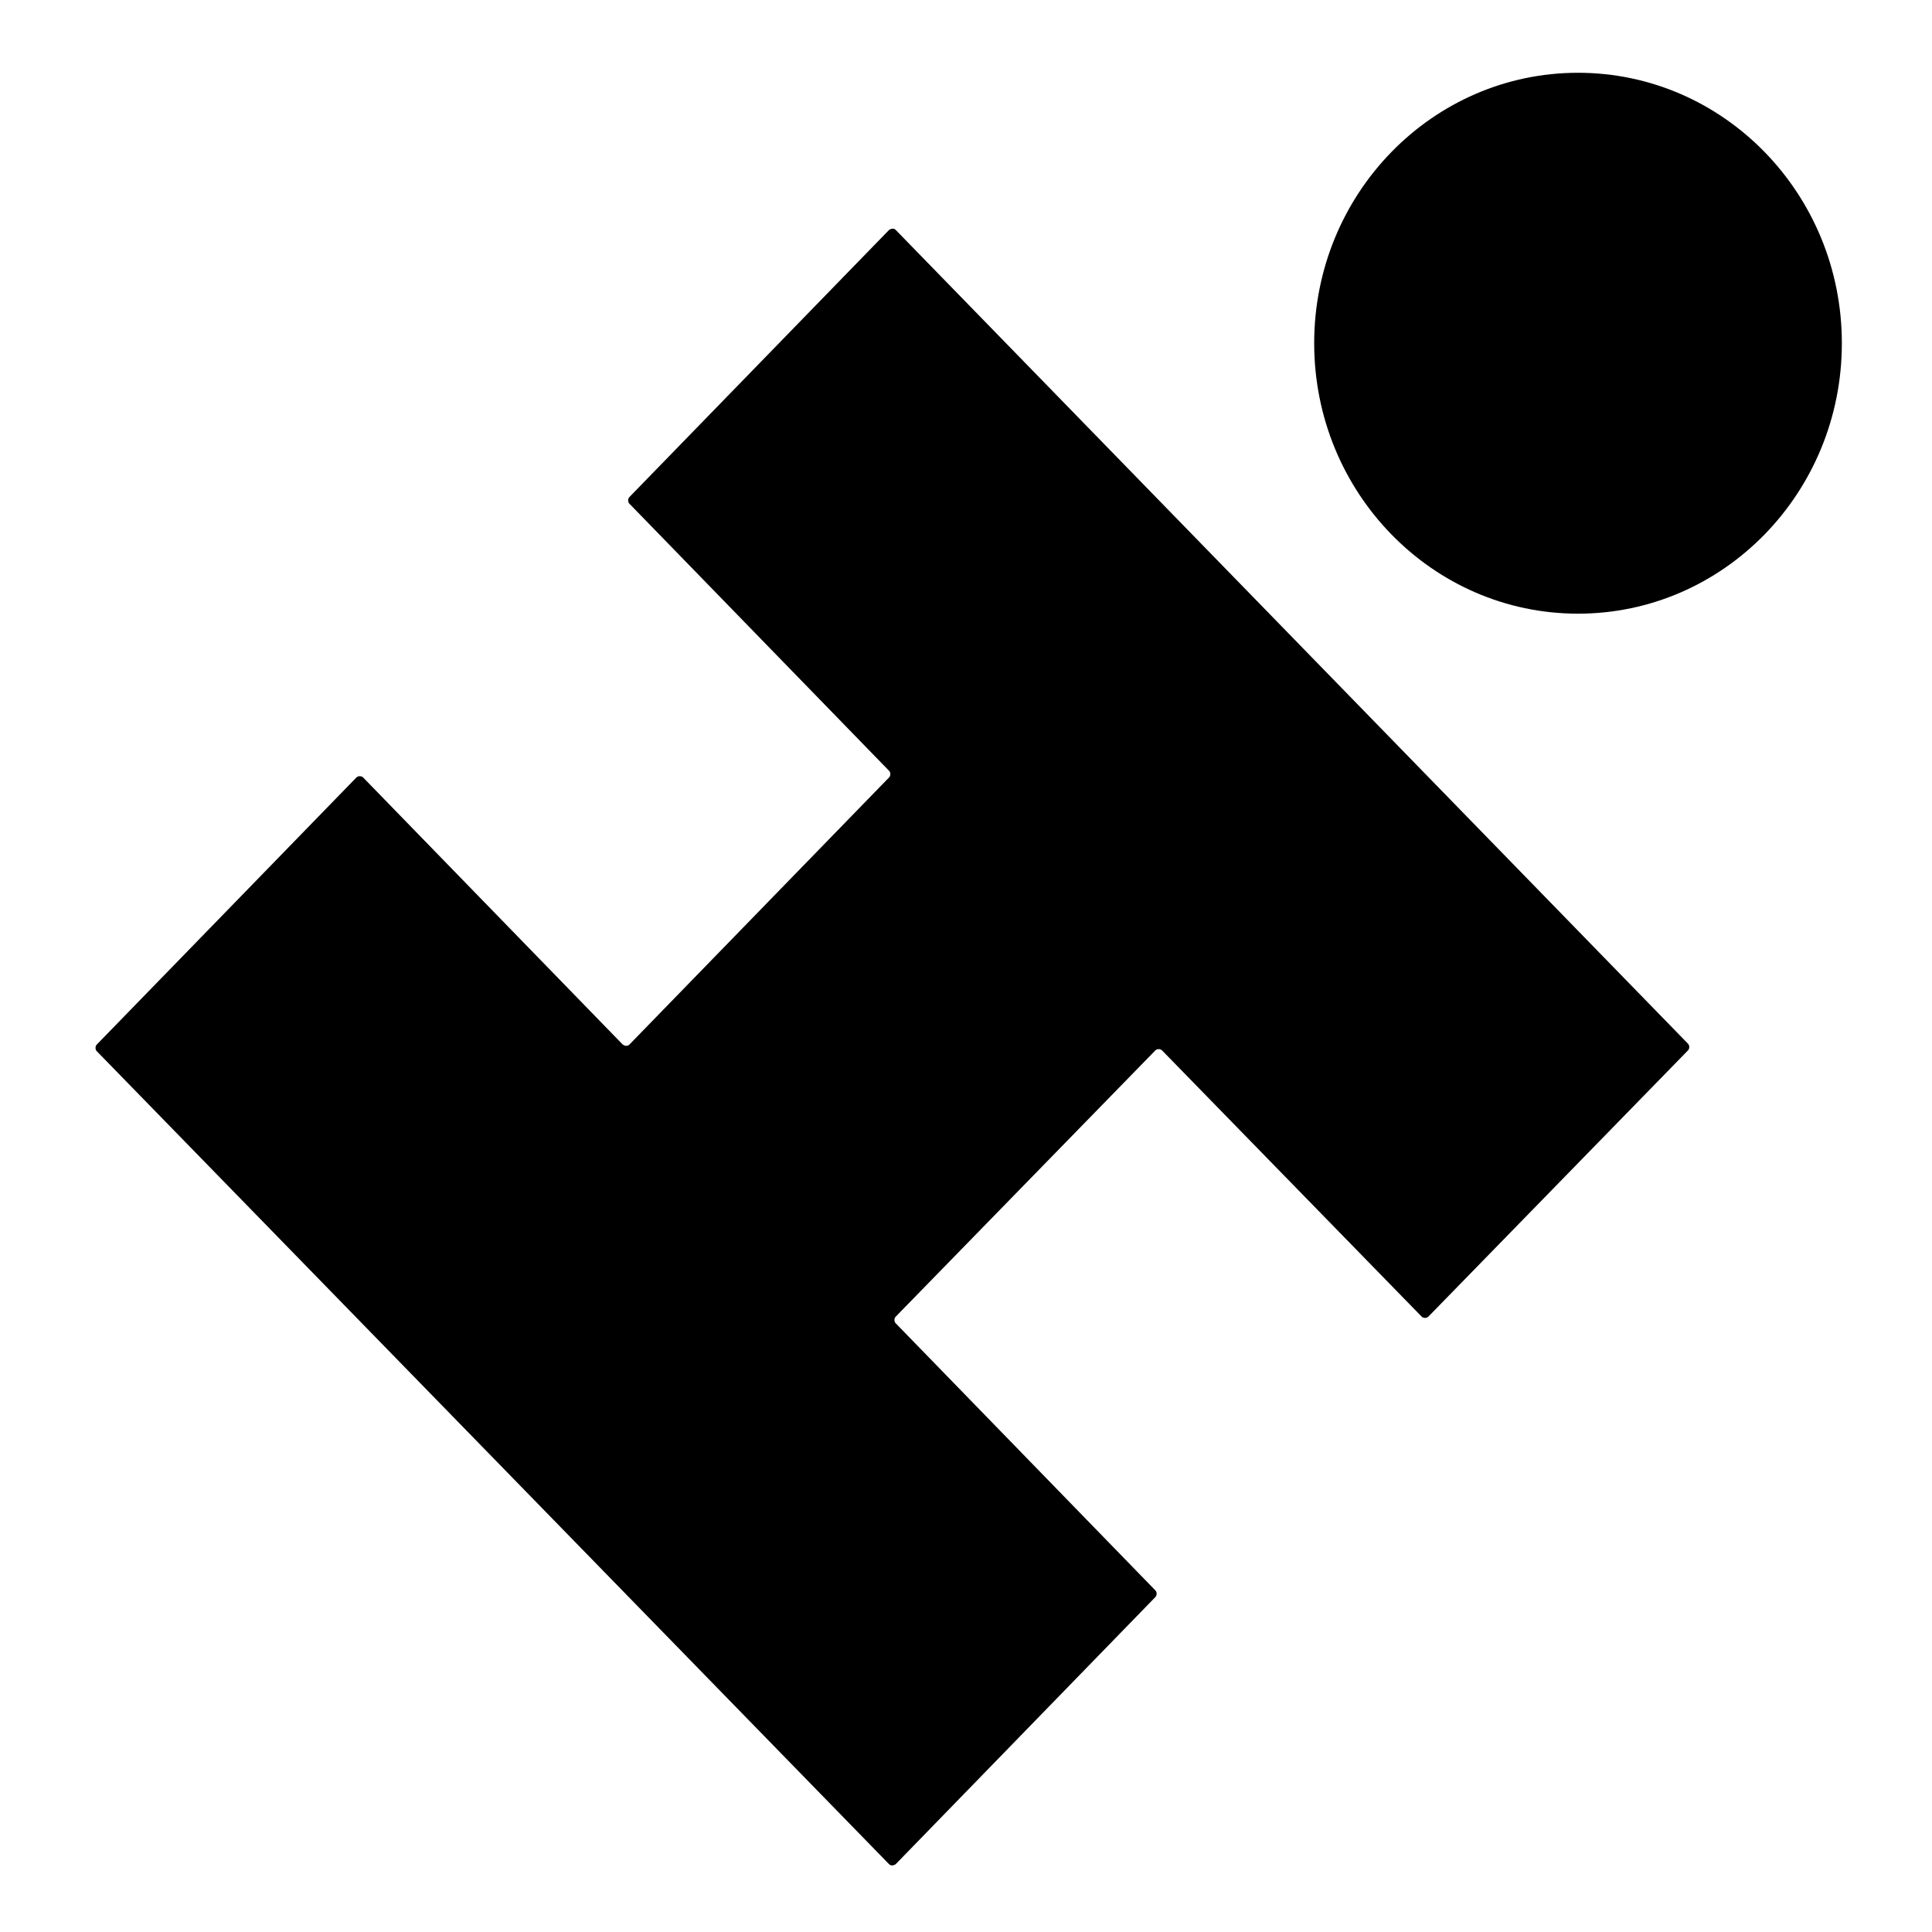
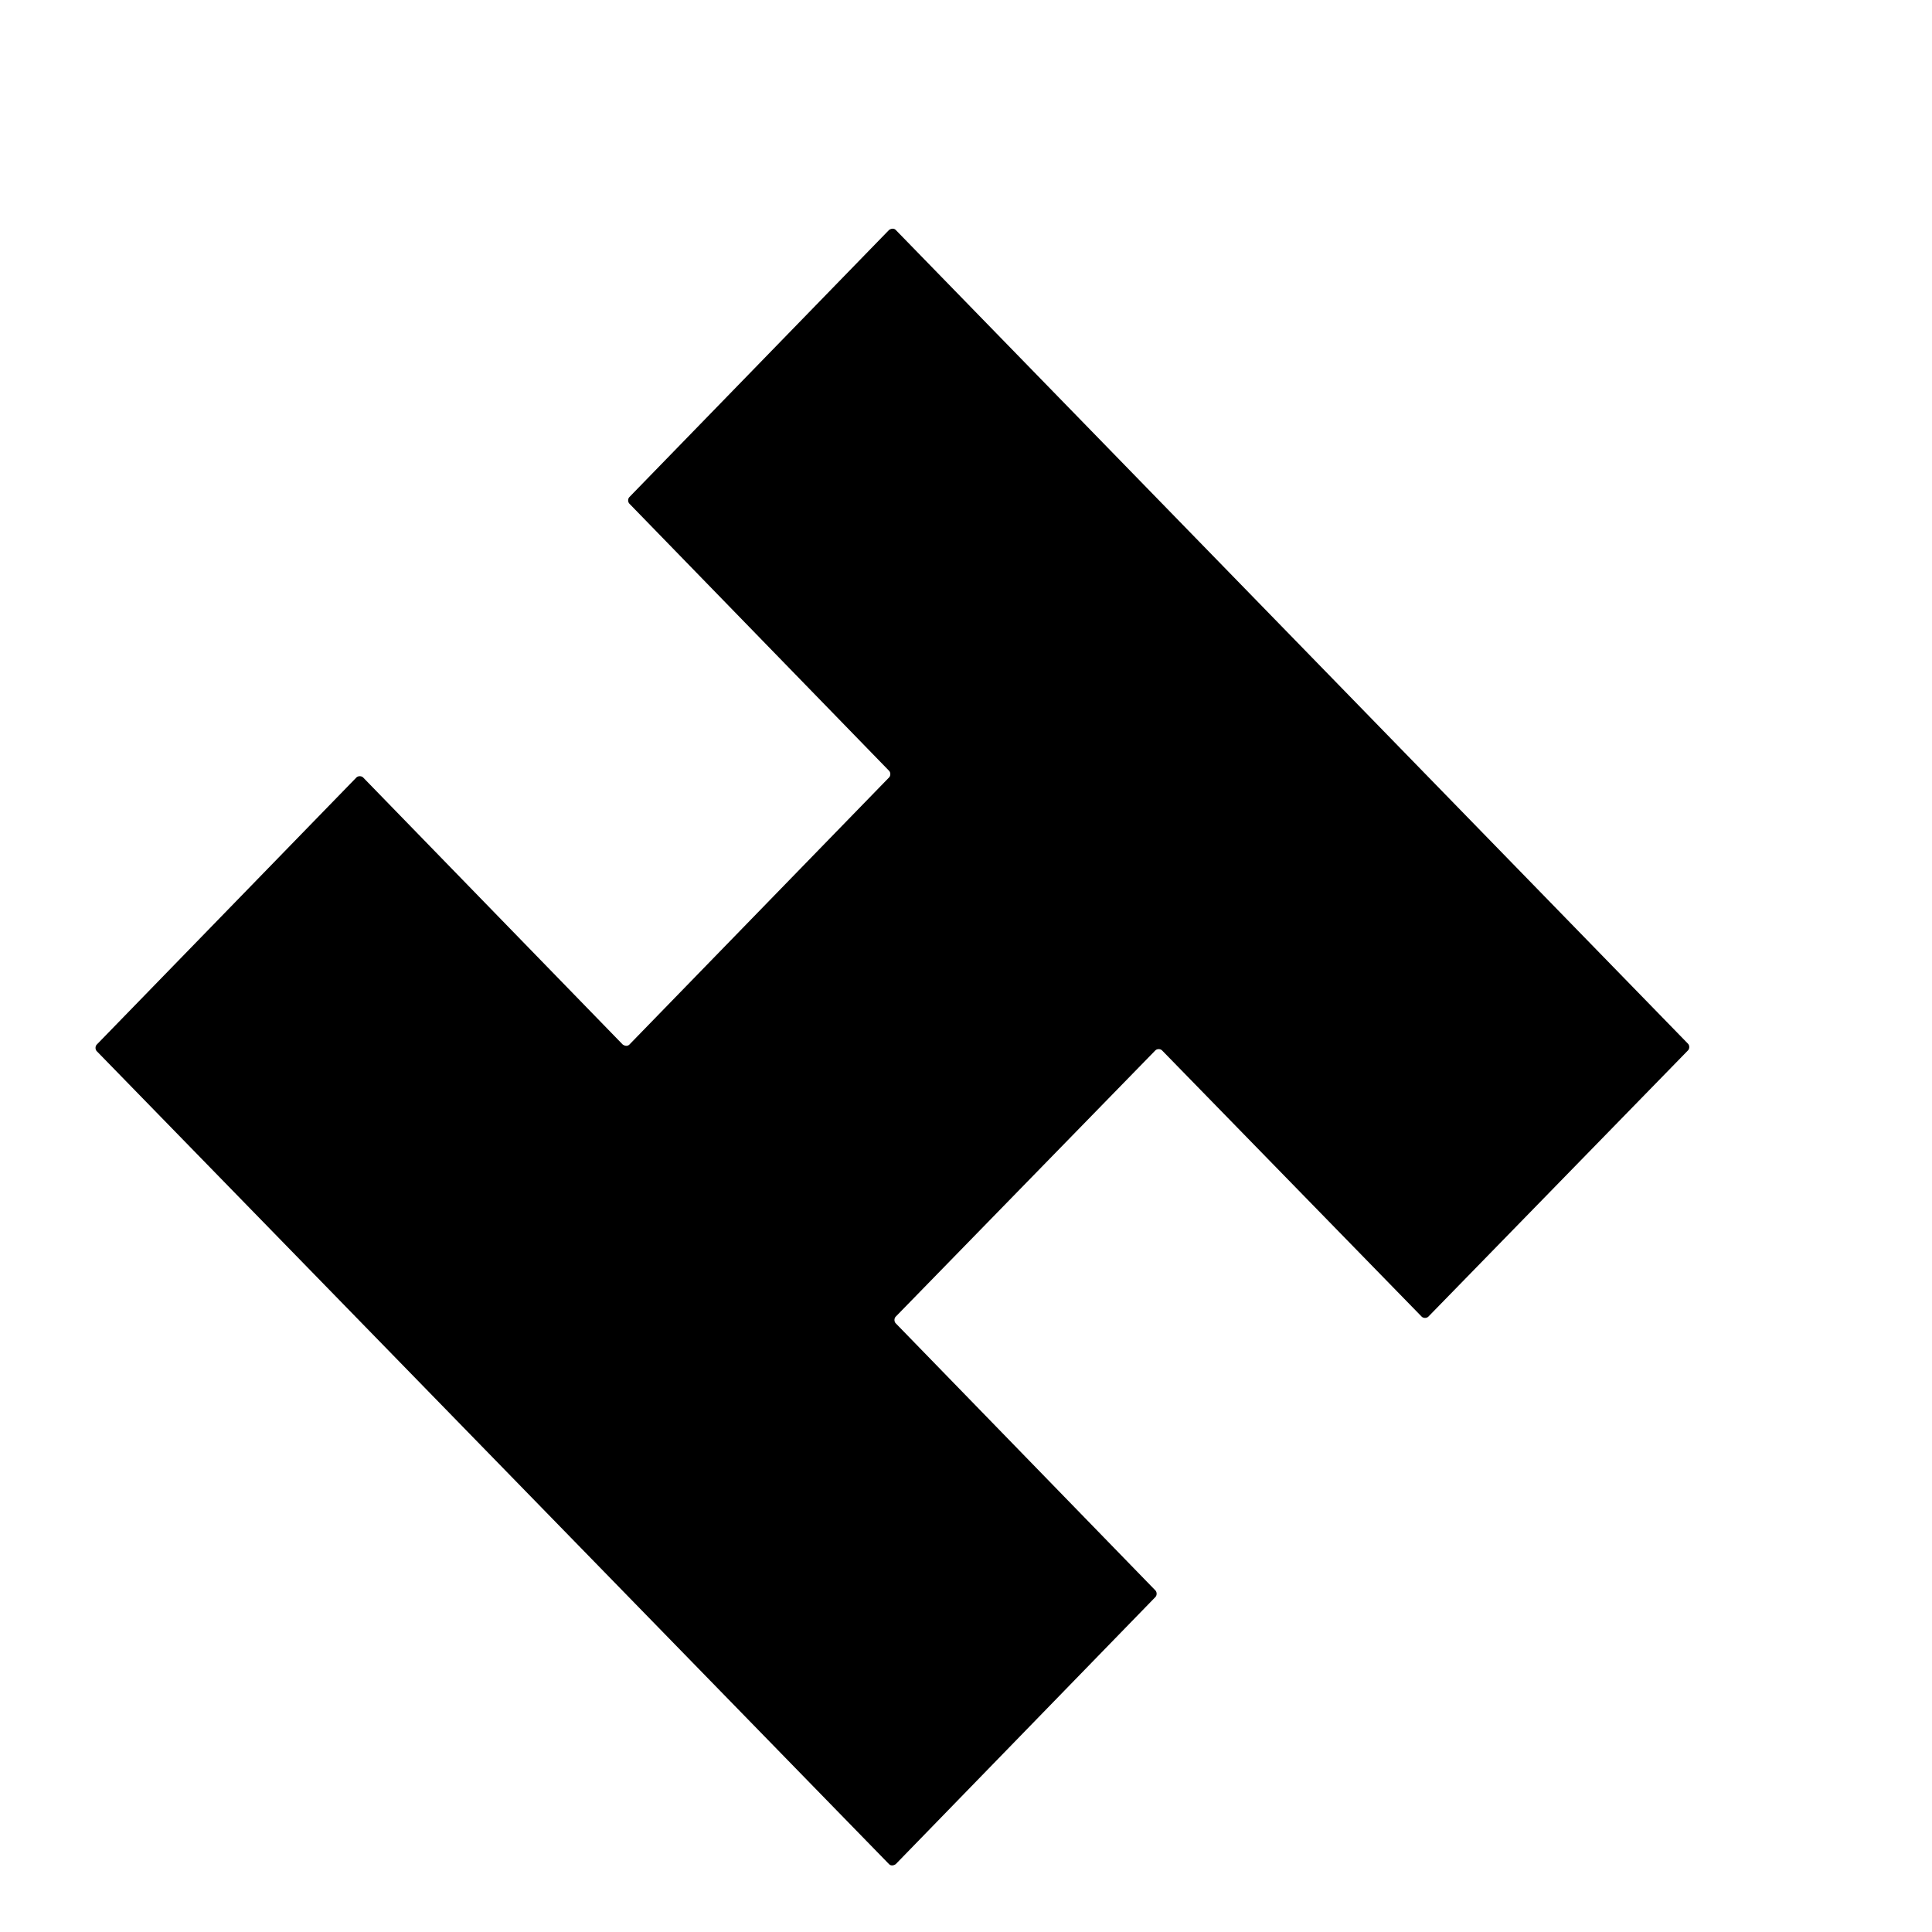
<svg xmlns="http://www.w3.org/2000/svg" width="200" height="200" fill="none" viewBox="0 0 200 200">
  <path fill="#000" fill-rule="evenodd" d="M92.723 23.801c-.172-.17-.428-.17-.685 0L65.154 51.456c-.171.17-.171.513 0 .684l26.884 27.654c.17.172.17.514 0 .685l-26.884 27.655c-.171.171-.428.171-.685 0L37.586 80.479c-.172-.17-.514-.17-.685 0l-26.884 27.655c-.171.171-.171.513 0 .684l82.02 84.161c.172.172.429.172.686 0l26.883-27.654c.171-.171.171-.513 0-.685l-26.883-27.654c-.172-.171-.172-.513 0-.685l26.883-27.568c.171-.171.514-.171.685 0l26.884 27.568c.171.172.513.172.685 0l26.883-27.568c.171-.171.171-.514 0-.685l-82.02-84.247Z" clip-rule="evenodd" />
-   <path fill="#000" d="M163.356 63.527c15.084 0 27.312-12.534 27.312-27.996 0-15.462-12.228-27.997-27.312-27.997-15.084 0-27.312 12.535-27.312 27.997s12.228 27.996 27.312 27.996Z" />
</svg>